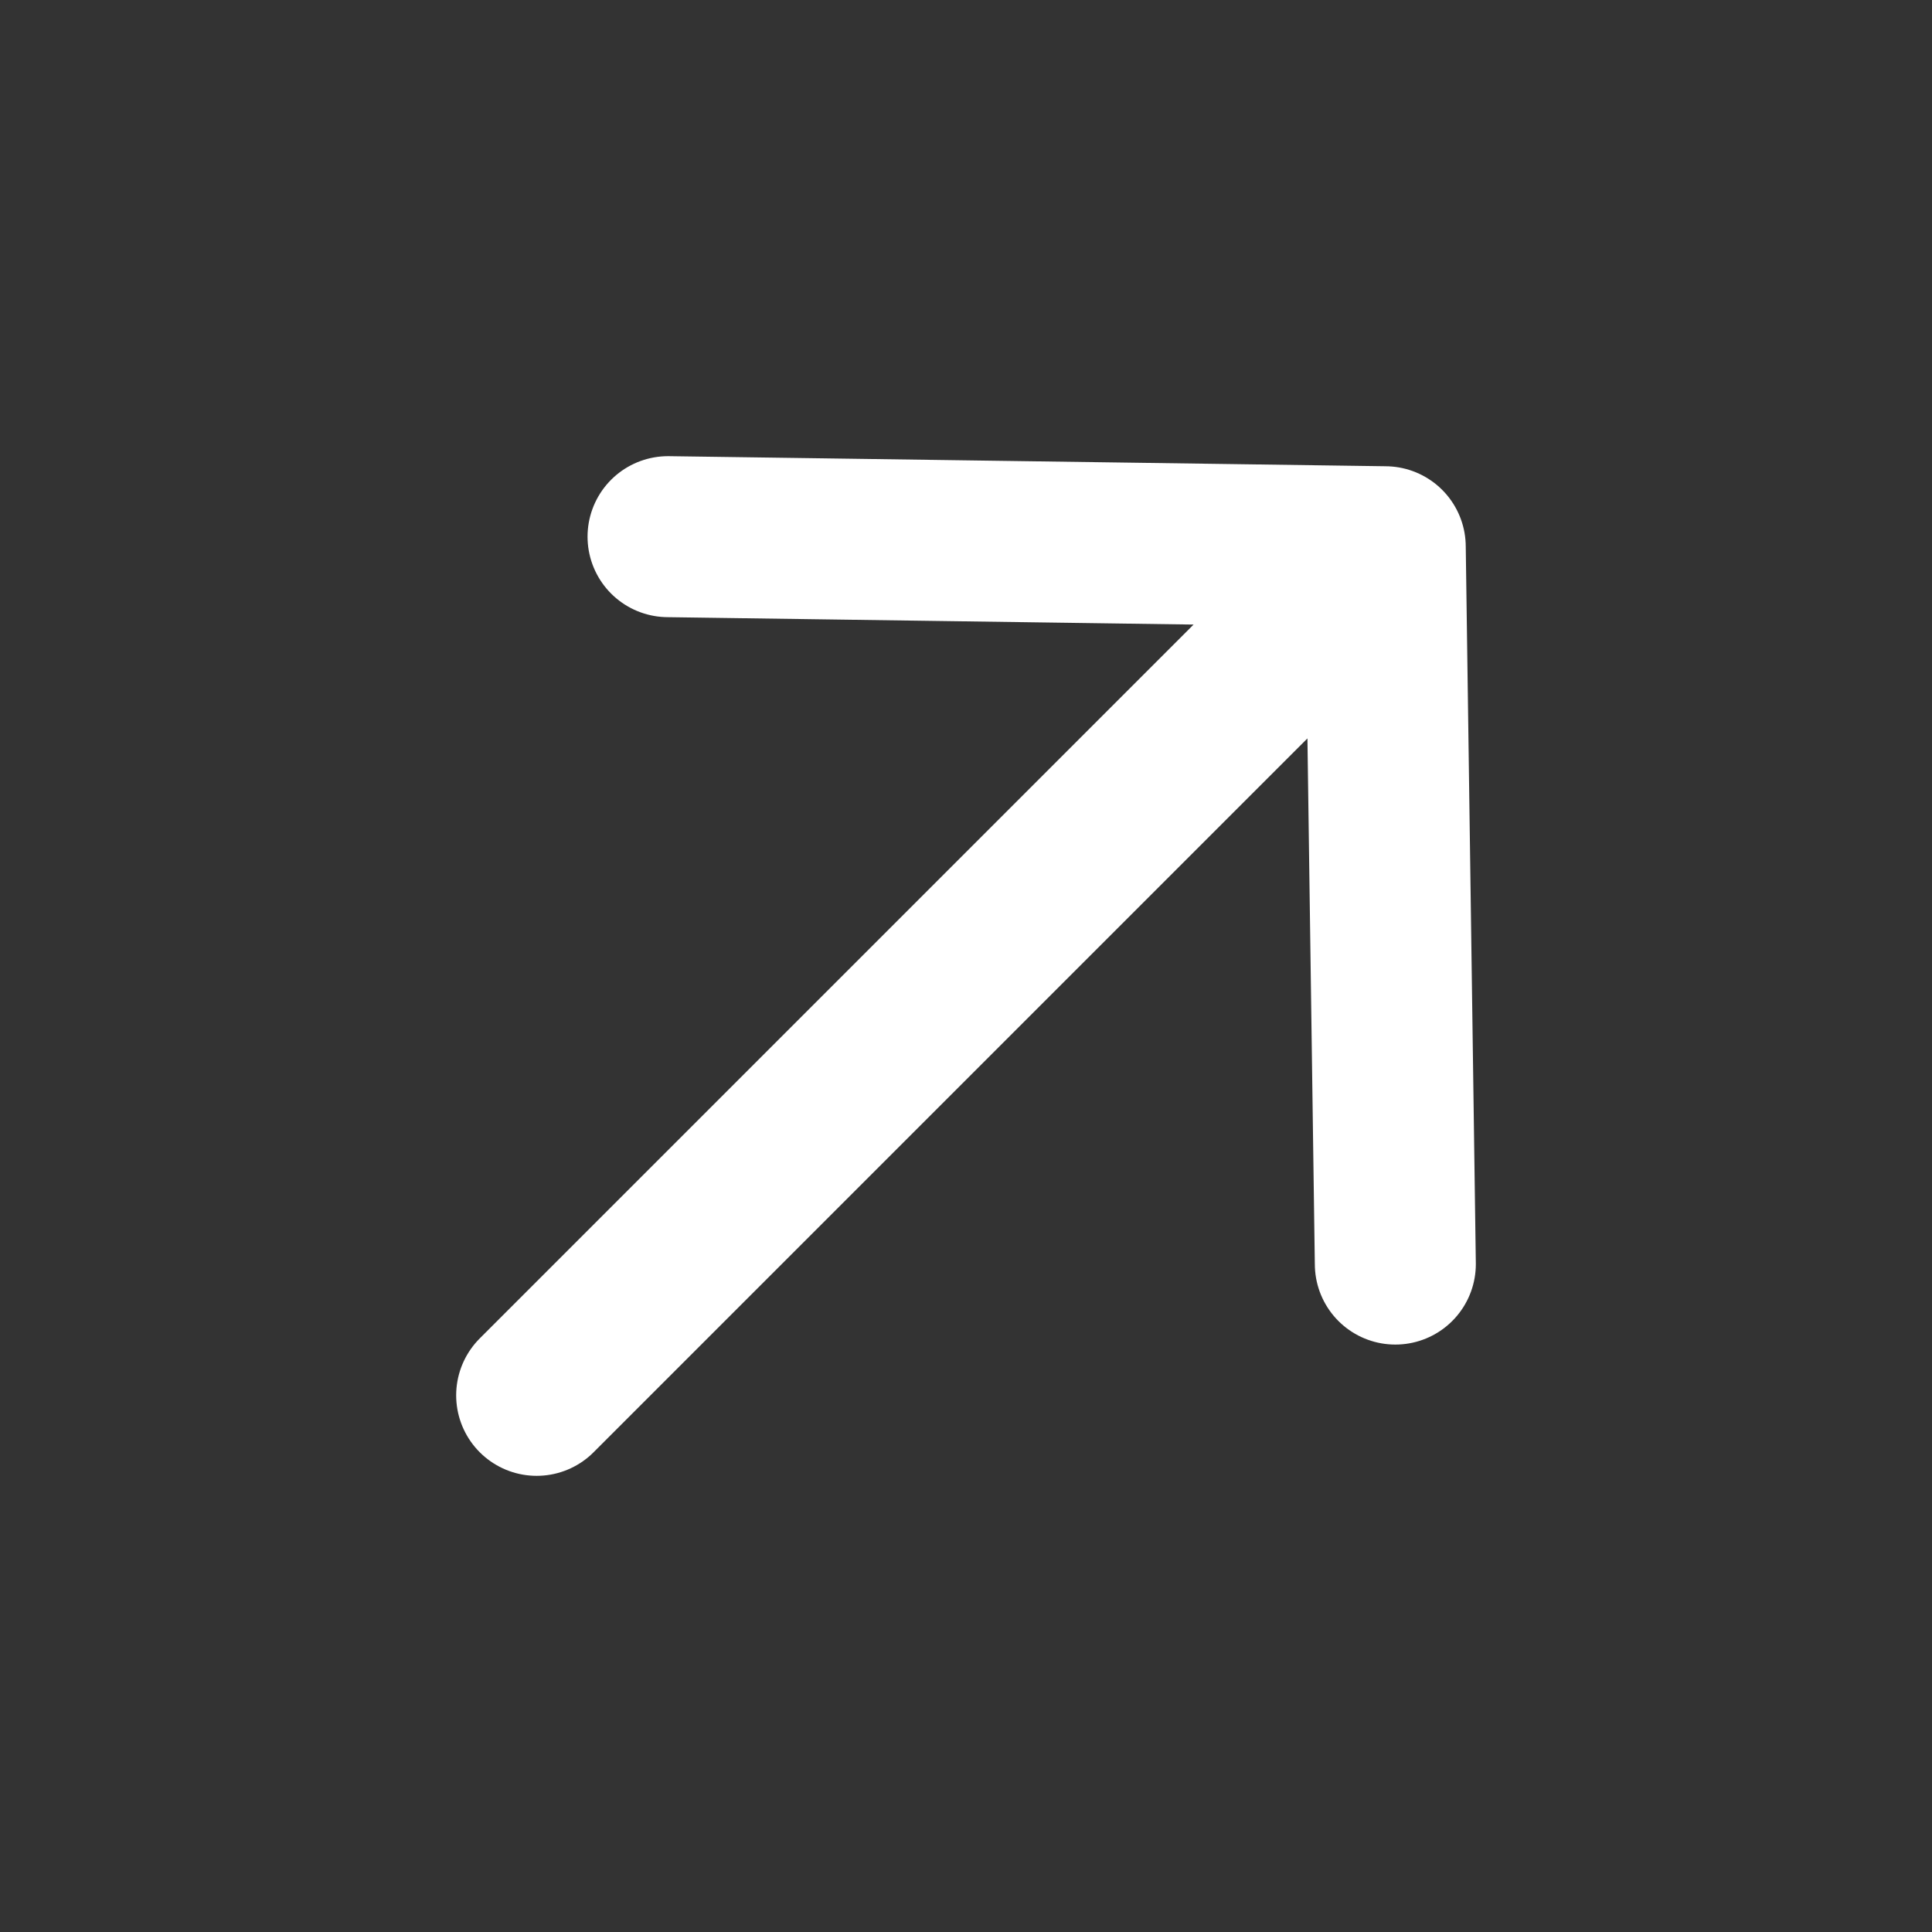
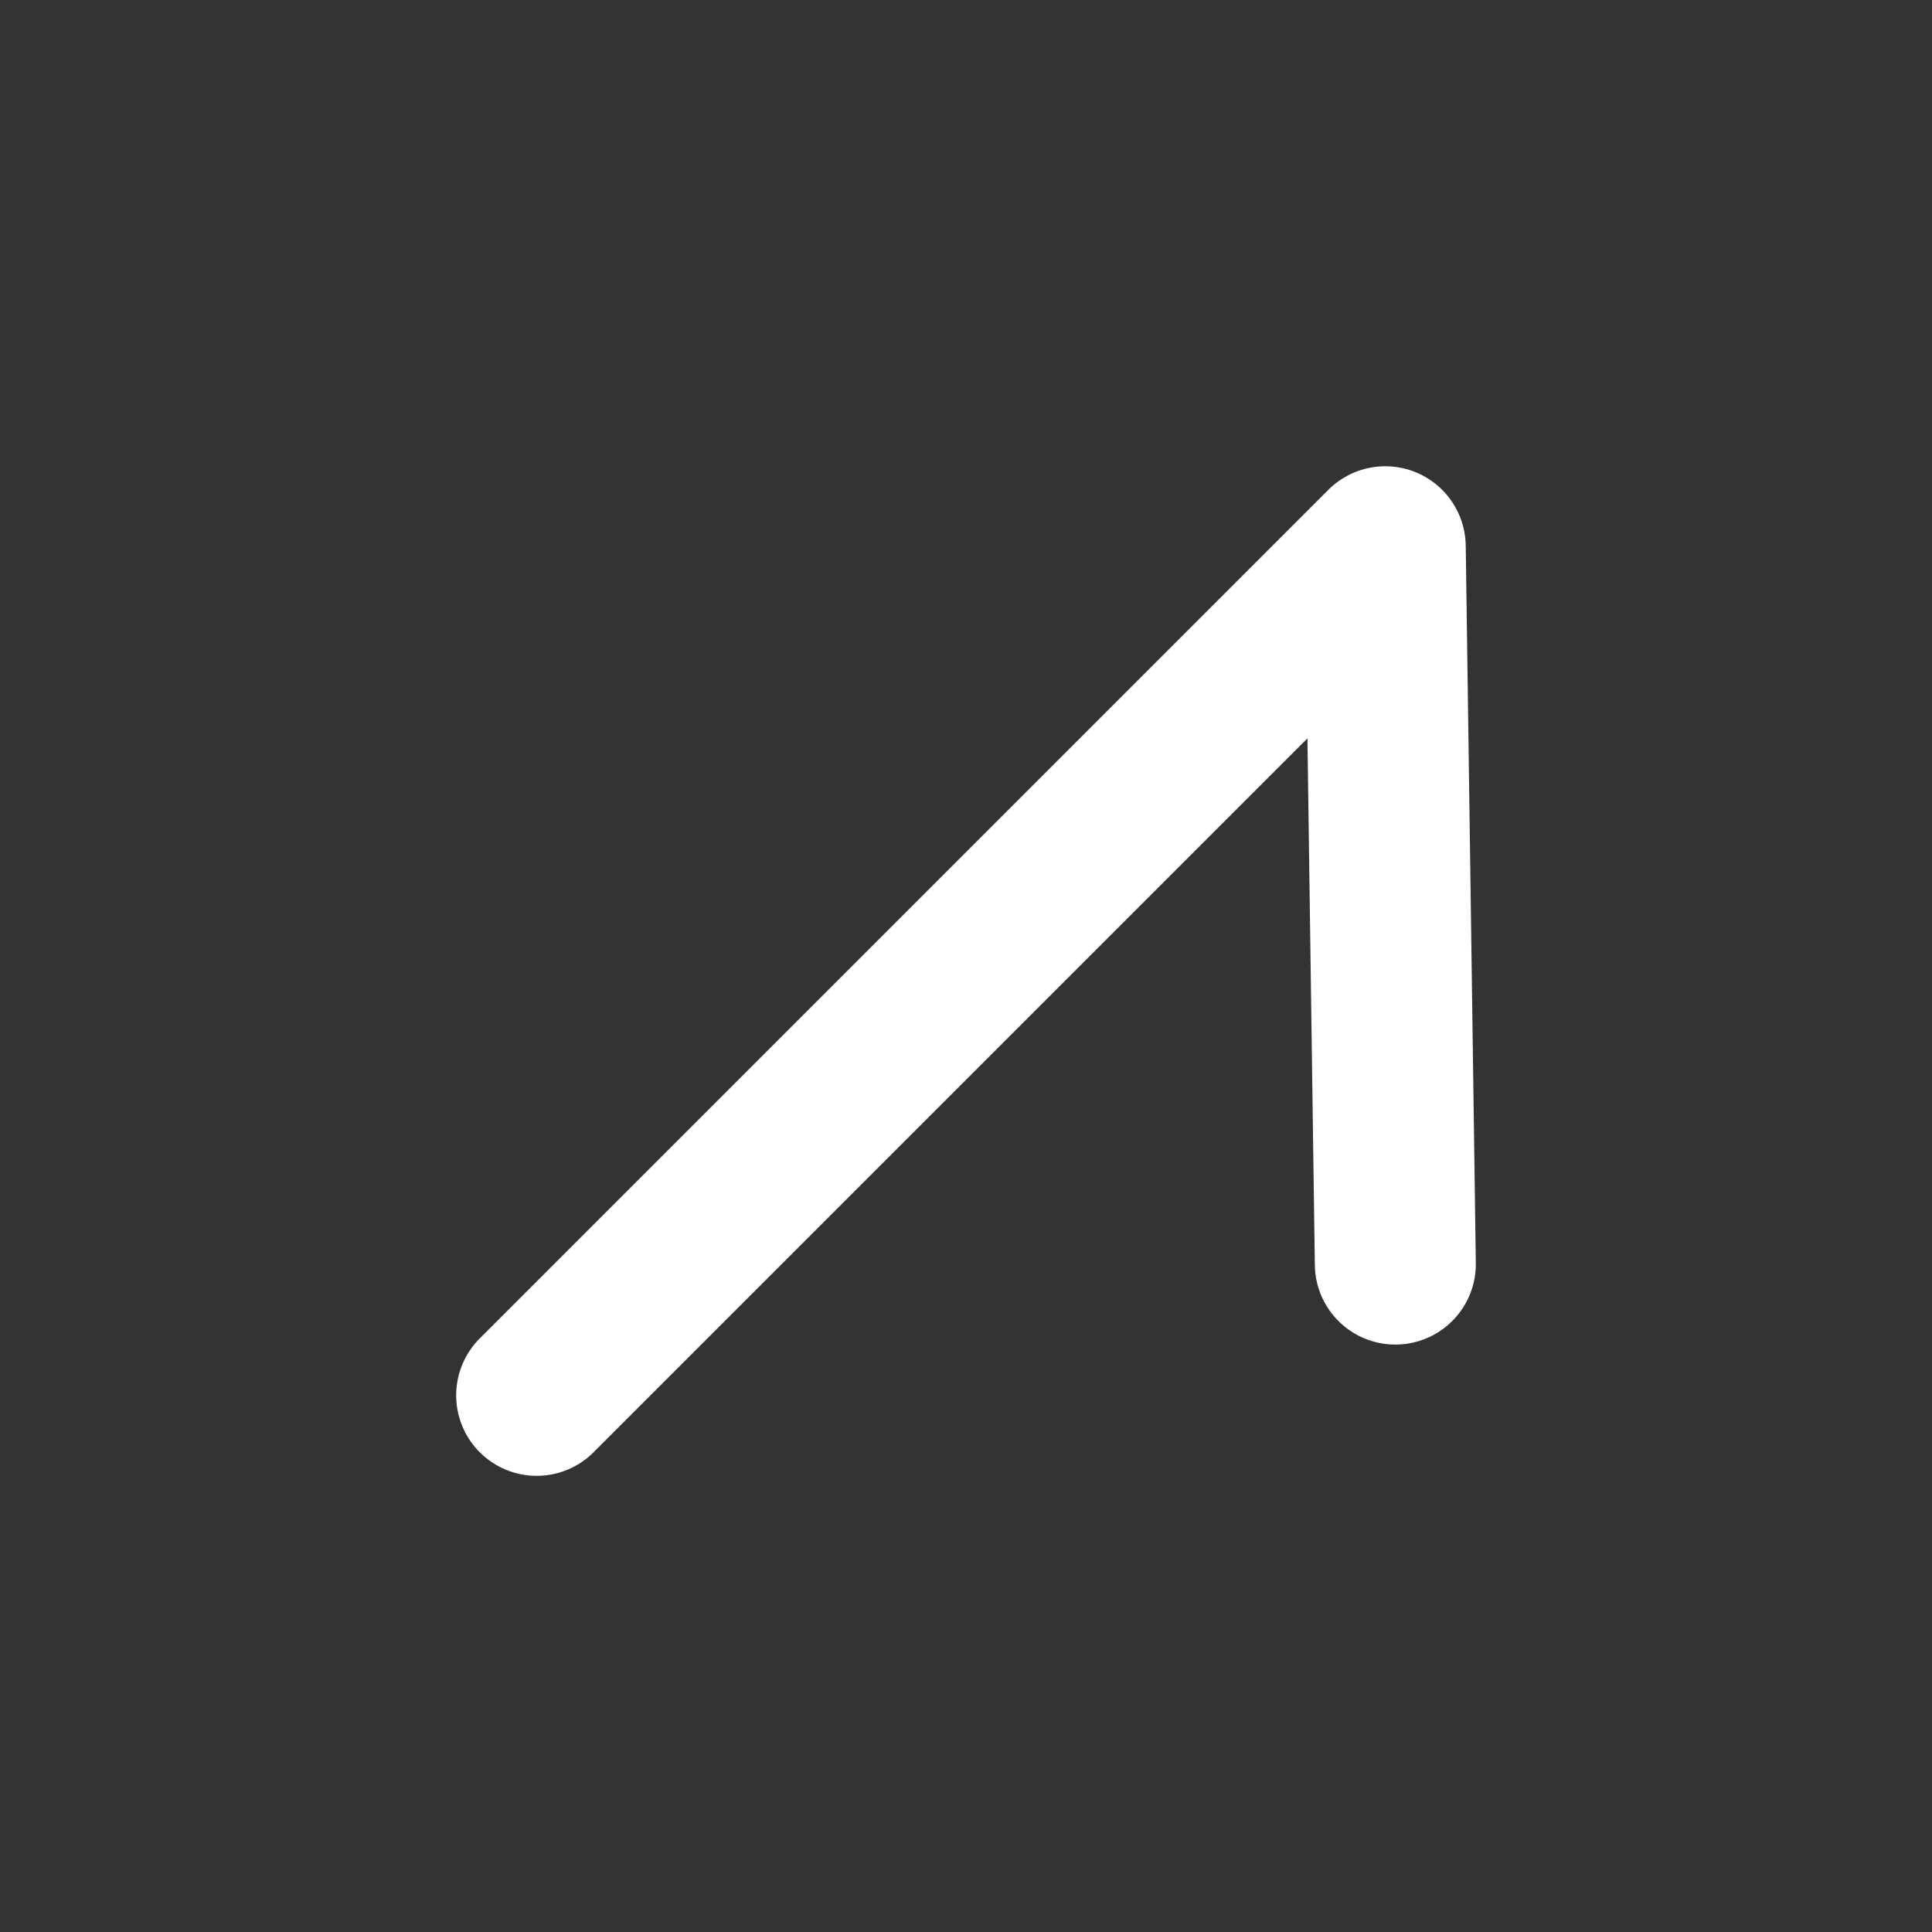
<svg xmlns="http://www.w3.org/2000/svg" width="18" height="18" viewBox="0 0 18 18" fill="none">
  <rect x="0" y="0" width="18" height="18" fill="#333333" stroke="none" />
-   <path d="M6.224 5L12.906 5.094M12.906 5.094L13 11.777M12.906 5.094L5 13" stroke="white" stroke-width="1.5" stroke-linecap="round" stroke-linejoin="round" />
+   <path d="M6.224 5M12.906 5.094L13 11.777M12.906 5.094L5 13" stroke="white" stroke-width="1.5" stroke-linecap="round" stroke-linejoin="round" />
</svg>